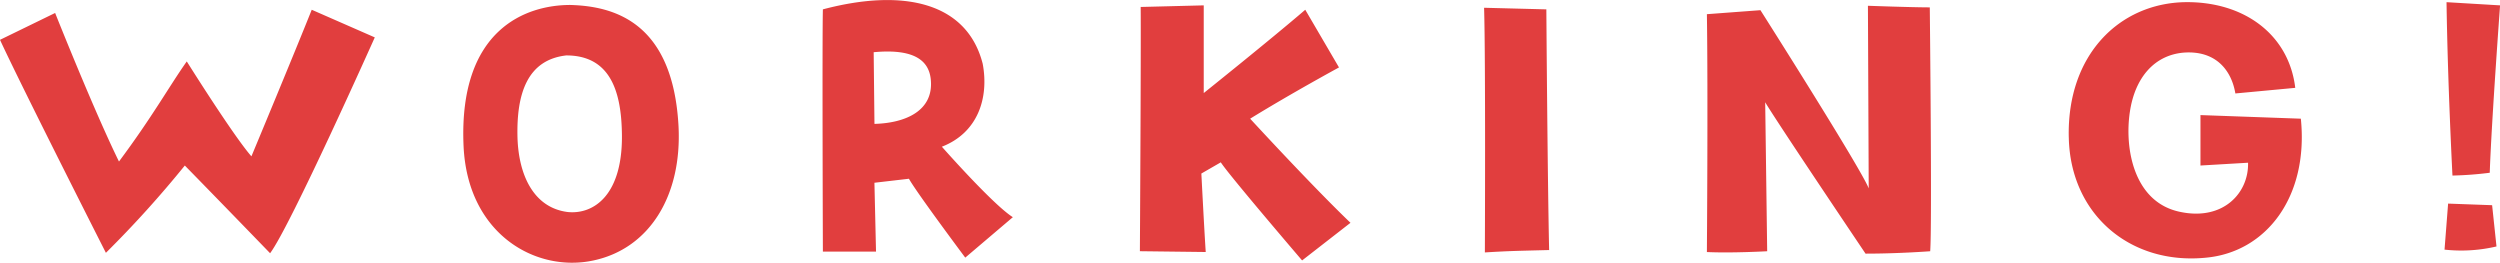
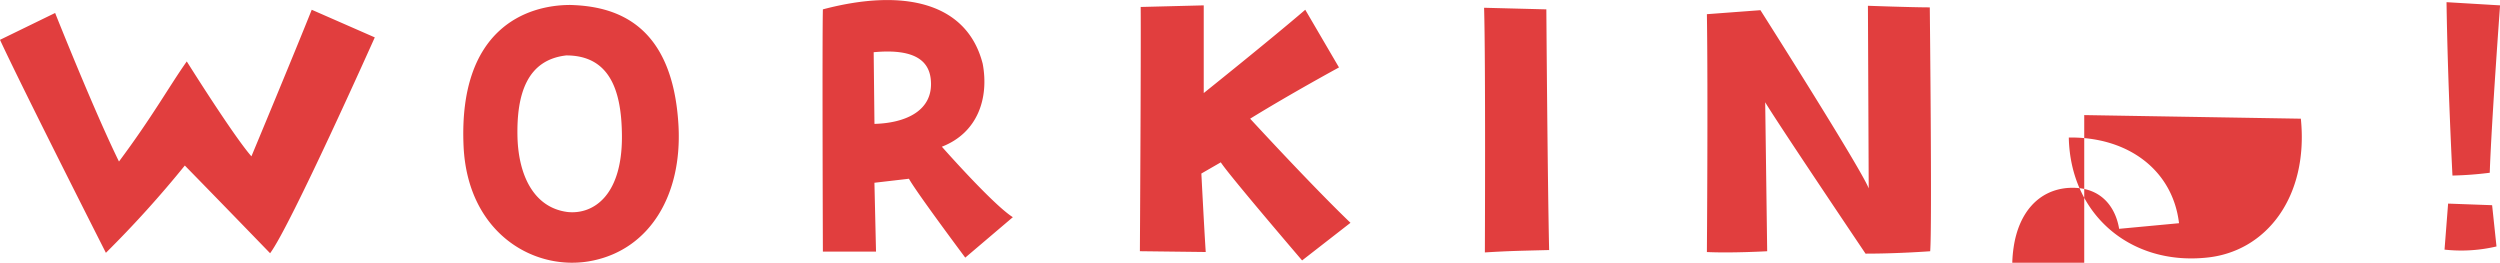
<svg xmlns="http://www.w3.org/2000/svg" width="295" height="31" viewBox="0 0 295 31">
  <defs>
    <style>
      .cls-1 {
        fill: #e13e3e;
        fill-rule: evenodd;
      }
    </style>
  </defs>
-   <path id="シェイプ_3" data-name="シェイプ 3" class="cls-1" d="M36.784,1.152l7.441,3.26s-9.968,22.3-12.354,25.469c0,0-5.9-6.1-10.062-10.348a127.223,127.223,0,0,1-9.313,10.3S2.714,10.556,0,4.7L6.505,1.531s4.586,11.53,7.534,17.53c3.979-5.34,5.9-8.836,8-11.812,0,0,5.476,8.741,7.628,11.2C29.671,18.447,34.866,5.972,36.784,1.152ZM80.066,14.9c0.42,8.174-3.416,14.412-10.016,15.829C63.312,32.2,55.169,27.708,54.7,17.219,54.092,3.42,62.1.586,67.289,0.586,72.531,0.728,79.411,2.665,80.066,14.9Zm-6.692.425C73.233,10.65,71.922,6.54,66.821,6.54c-4.586.52-5.9,4.489-5.756,9.733,0.141,4.347,1.872,8.222,5.9,8.742C69.957,25.345,73.654,23.125,73.374,15.328Zm46.145,10.3L113.9,30.4s-5.757-7.7-6.646-9.308l-4.072.473,0.188,8.127H97.1S97.01,4.46,97.1,1.105c9.641-2.552,17.035-.756,18.86,6.427,0.749,4.016-.562,8.127-4.82,9.781C111.143,17.313,117.18,24.164,119.519,25.629ZM109.832,9.374c-0.234-2.362-2.152-3.639-6.739-3.213l0.093,8.458C106.79,14.525,110.207,13.107,109.832,9.374Zm49.525,16.916-5.709,4.441s-8.7-10.159-9.594-11.577l-2.293,1.323s0.327,6.426.515,9.26l-7.769-.094S134.648,6.3,134.6.822l7.441-.189V10.981s7.909-6.331,11.98-9.829L158,7.957s-5.57,3.024-10.483,6.048C147.518,14.005,154.772,21.9,159.357,26.291Zm15.858,3.5S175.309,6.87,175.122.916l7.347,0.189s0.141,20.034.328,28.4C179.24,29.6,178.258,29.6,175.215,29.787Zm45.2-29.108s5.195,0.189,7.3.189c0,0,.281,26.035.047,28.776,0,0-3.7.283-7.628,0.283,0,0-10.343-15.357-11.841-17.861l0.234,17.578s-4.258.236-7.114,0.094c0,0,.141-18.853,0-28.067l6.319-.472s11.886,18.711,12.776,21.026Zm23.7,15.546C243.884,6.445,250.108.4,257.83,0.255c6.973-.1,12.261,3.827,13.01,10.111l-7.067.662c-0.421-2.552-2.152-5.1-6.083-4.82-3.417.283-5.756,2.883-6.365,6.993-0.655,4.347.468,10.726,5.99,11.813,5.055,1.04,8.05-2.268,7.956-5.812l-5.616.33V13.58L271.5,14.005c0.936,9.213-4.072,15.734-11.186,16.4C251.371,31.3,244.3,25.3,244.118,16.226Zm44.339,13.23,0.422-5.433,5.194,0.189,0.516,4.867A18.163,18.163,0,0,1,288.457,29.456Zm0.936-8.741s-0.561-10.774-.7-20.46l6.318,0.377s-1.029,13.986-1.217,19.751A41.481,41.481,0,0,1,289.393,20.715Z" />
+   <path id="シェイプ_3" data-name="シェイプ 3" class="cls-1" d="M36.784,1.152l7.441,3.26s-9.968,22.3-12.354,25.469c0,0-5.9-6.1-10.062-10.348a127.223,127.223,0,0,1-9.313,10.3S2.714,10.556,0,4.7L6.505,1.531s4.586,11.53,7.534,17.53c3.979-5.34,5.9-8.836,8-11.812,0,0,5.476,8.741,7.628,11.2C29.671,18.447,34.866,5.972,36.784,1.152ZM80.066,14.9c0.42,8.174-3.416,14.412-10.016,15.829C63.312,32.2,55.169,27.708,54.7,17.219,54.092,3.42,62.1.586,67.289,0.586,72.531,0.728,79.411,2.665,80.066,14.9Zm-6.692.425C73.233,10.65,71.922,6.54,66.821,6.54c-4.586.52-5.9,4.489-5.756,9.733,0.141,4.347,1.872,8.222,5.9,8.742C69.957,25.345,73.654,23.125,73.374,15.328Zm46.145,10.3L113.9,30.4s-5.757-7.7-6.646-9.308l-4.072.473,0.188,8.127H97.1S97.01,4.46,97.1,1.105c9.641-2.552,17.035-.756,18.86,6.427,0.749,4.016-.562,8.127-4.82,9.781C111.143,17.313,117.18,24.164,119.519,25.629ZM109.832,9.374c-0.234-2.362-2.152-3.639-6.739-3.213l0.093,8.458C106.79,14.525,110.207,13.107,109.832,9.374Zm49.525,16.916-5.709,4.441s-8.7-10.159-9.594-11.577l-2.293,1.323s0.327,6.426.515,9.26l-7.769-.094S134.648,6.3,134.6.822l7.441-.189V10.981s7.909-6.331,11.98-9.829L158,7.957s-5.57,3.024-10.483,6.048C147.518,14.005,154.772,21.9,159.357,26.291Zm15.858,3.5S175.309,6.87,175.122.916l7.347,0.189s0.141,20.034.328,28.4C179.24,29.6,178.258,29.6,175.215,29.787Zm45.2-29.108s5.195,0.189,7.3.189c0,0,.281,26.035.047,28.776,0,0-3.7.283-7.628,0.283,0,0-10.343-15.357-11.841-17.861l0.234,17.578s-4.258.236-7.114,0.094c0,0,.141-18.853,0-28.067l6.319-.472s11.886,18.711,12.776,21.026Zm23.7,15.546c6.973-.1,12.261,3.827,13.01,10.111l-7.067.662c-0.421-2.552-2.152-5.1-6.083-4.82-3.417.283-5.756,2.883-6.365,6.993-0.655,4.347.468,10.726,5.99,11.813,5.055,1.04,8.05-2.268,7.956-5.812l-5.616.33V13.58L271.5,14.005c0.936,9.213-4.072,15.734-11.186,16.4C251.371,31.3,244.3,25.3,244.118,16.226Zm44.339,13.23,0.422-5.433,5.194,0.189,0.516,4.867A18.163,18.163,0,0,1,288.457,29.456Zm0.936-8.741s-0.561-10.774-.7-20.46l6.318,0.377s-1.029,13.986-1.217,19.751A41.481,41.481,0,0,1,289.393,20.715Z" />
</svg>